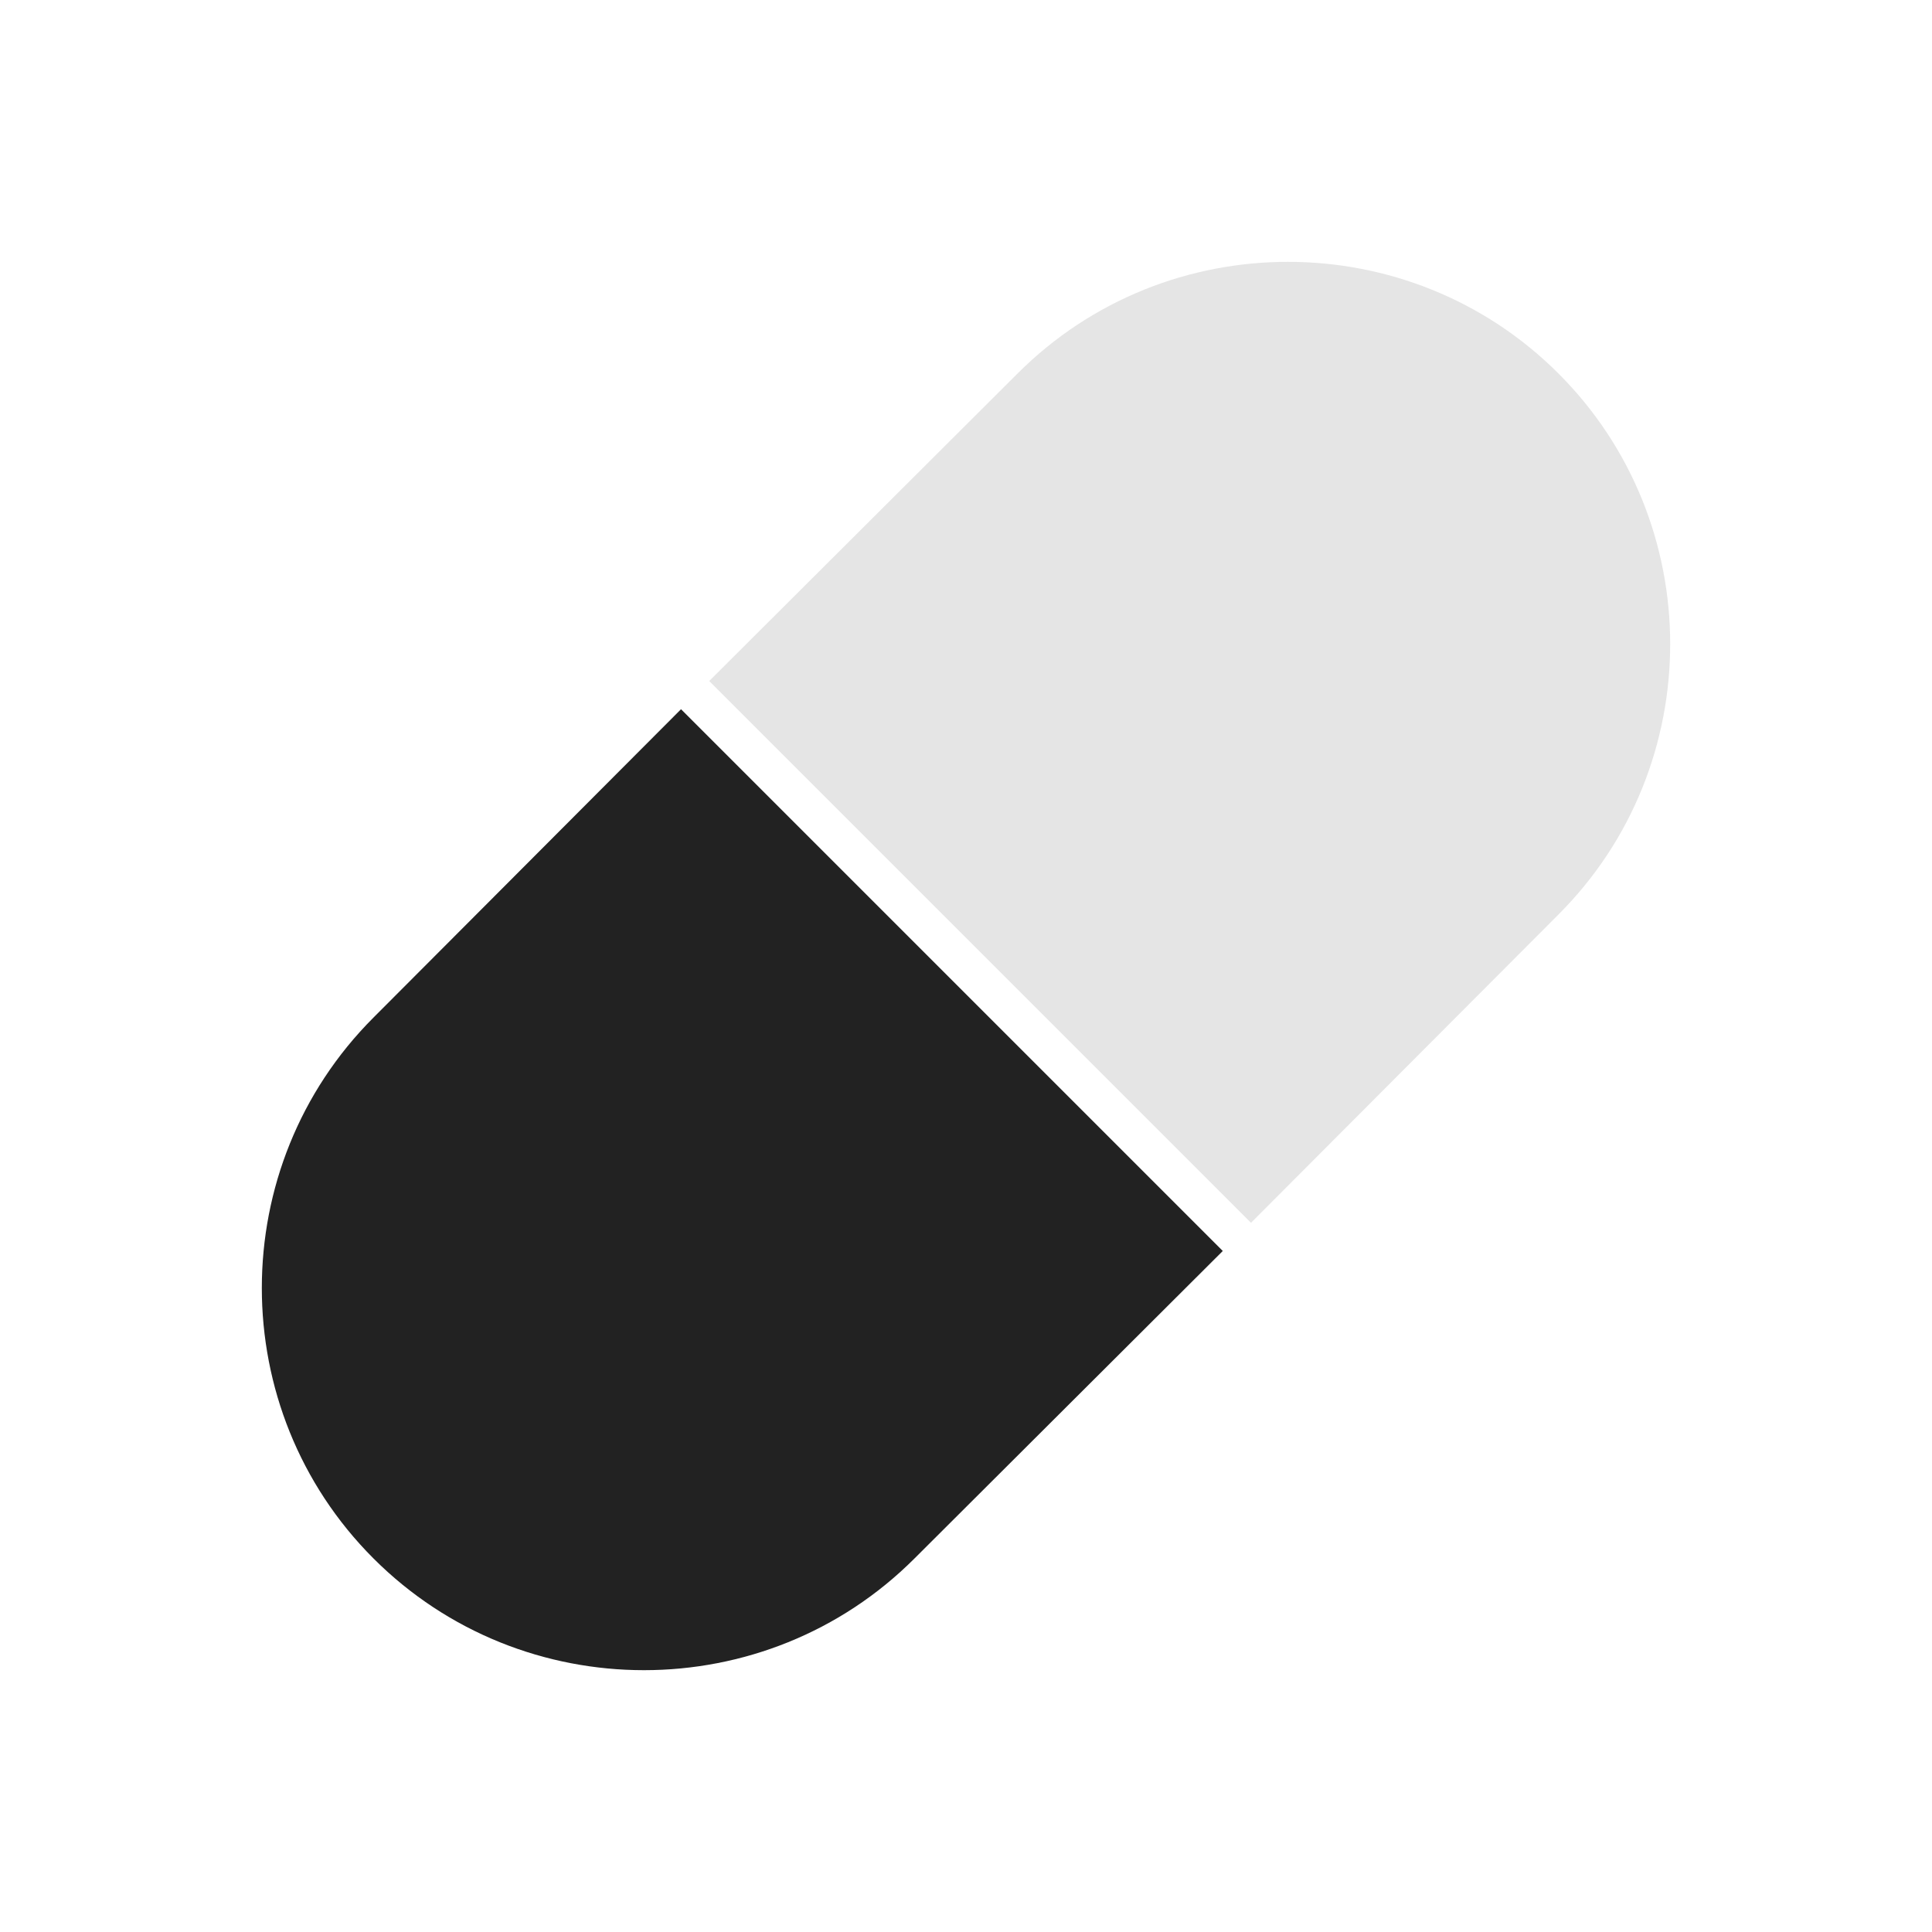
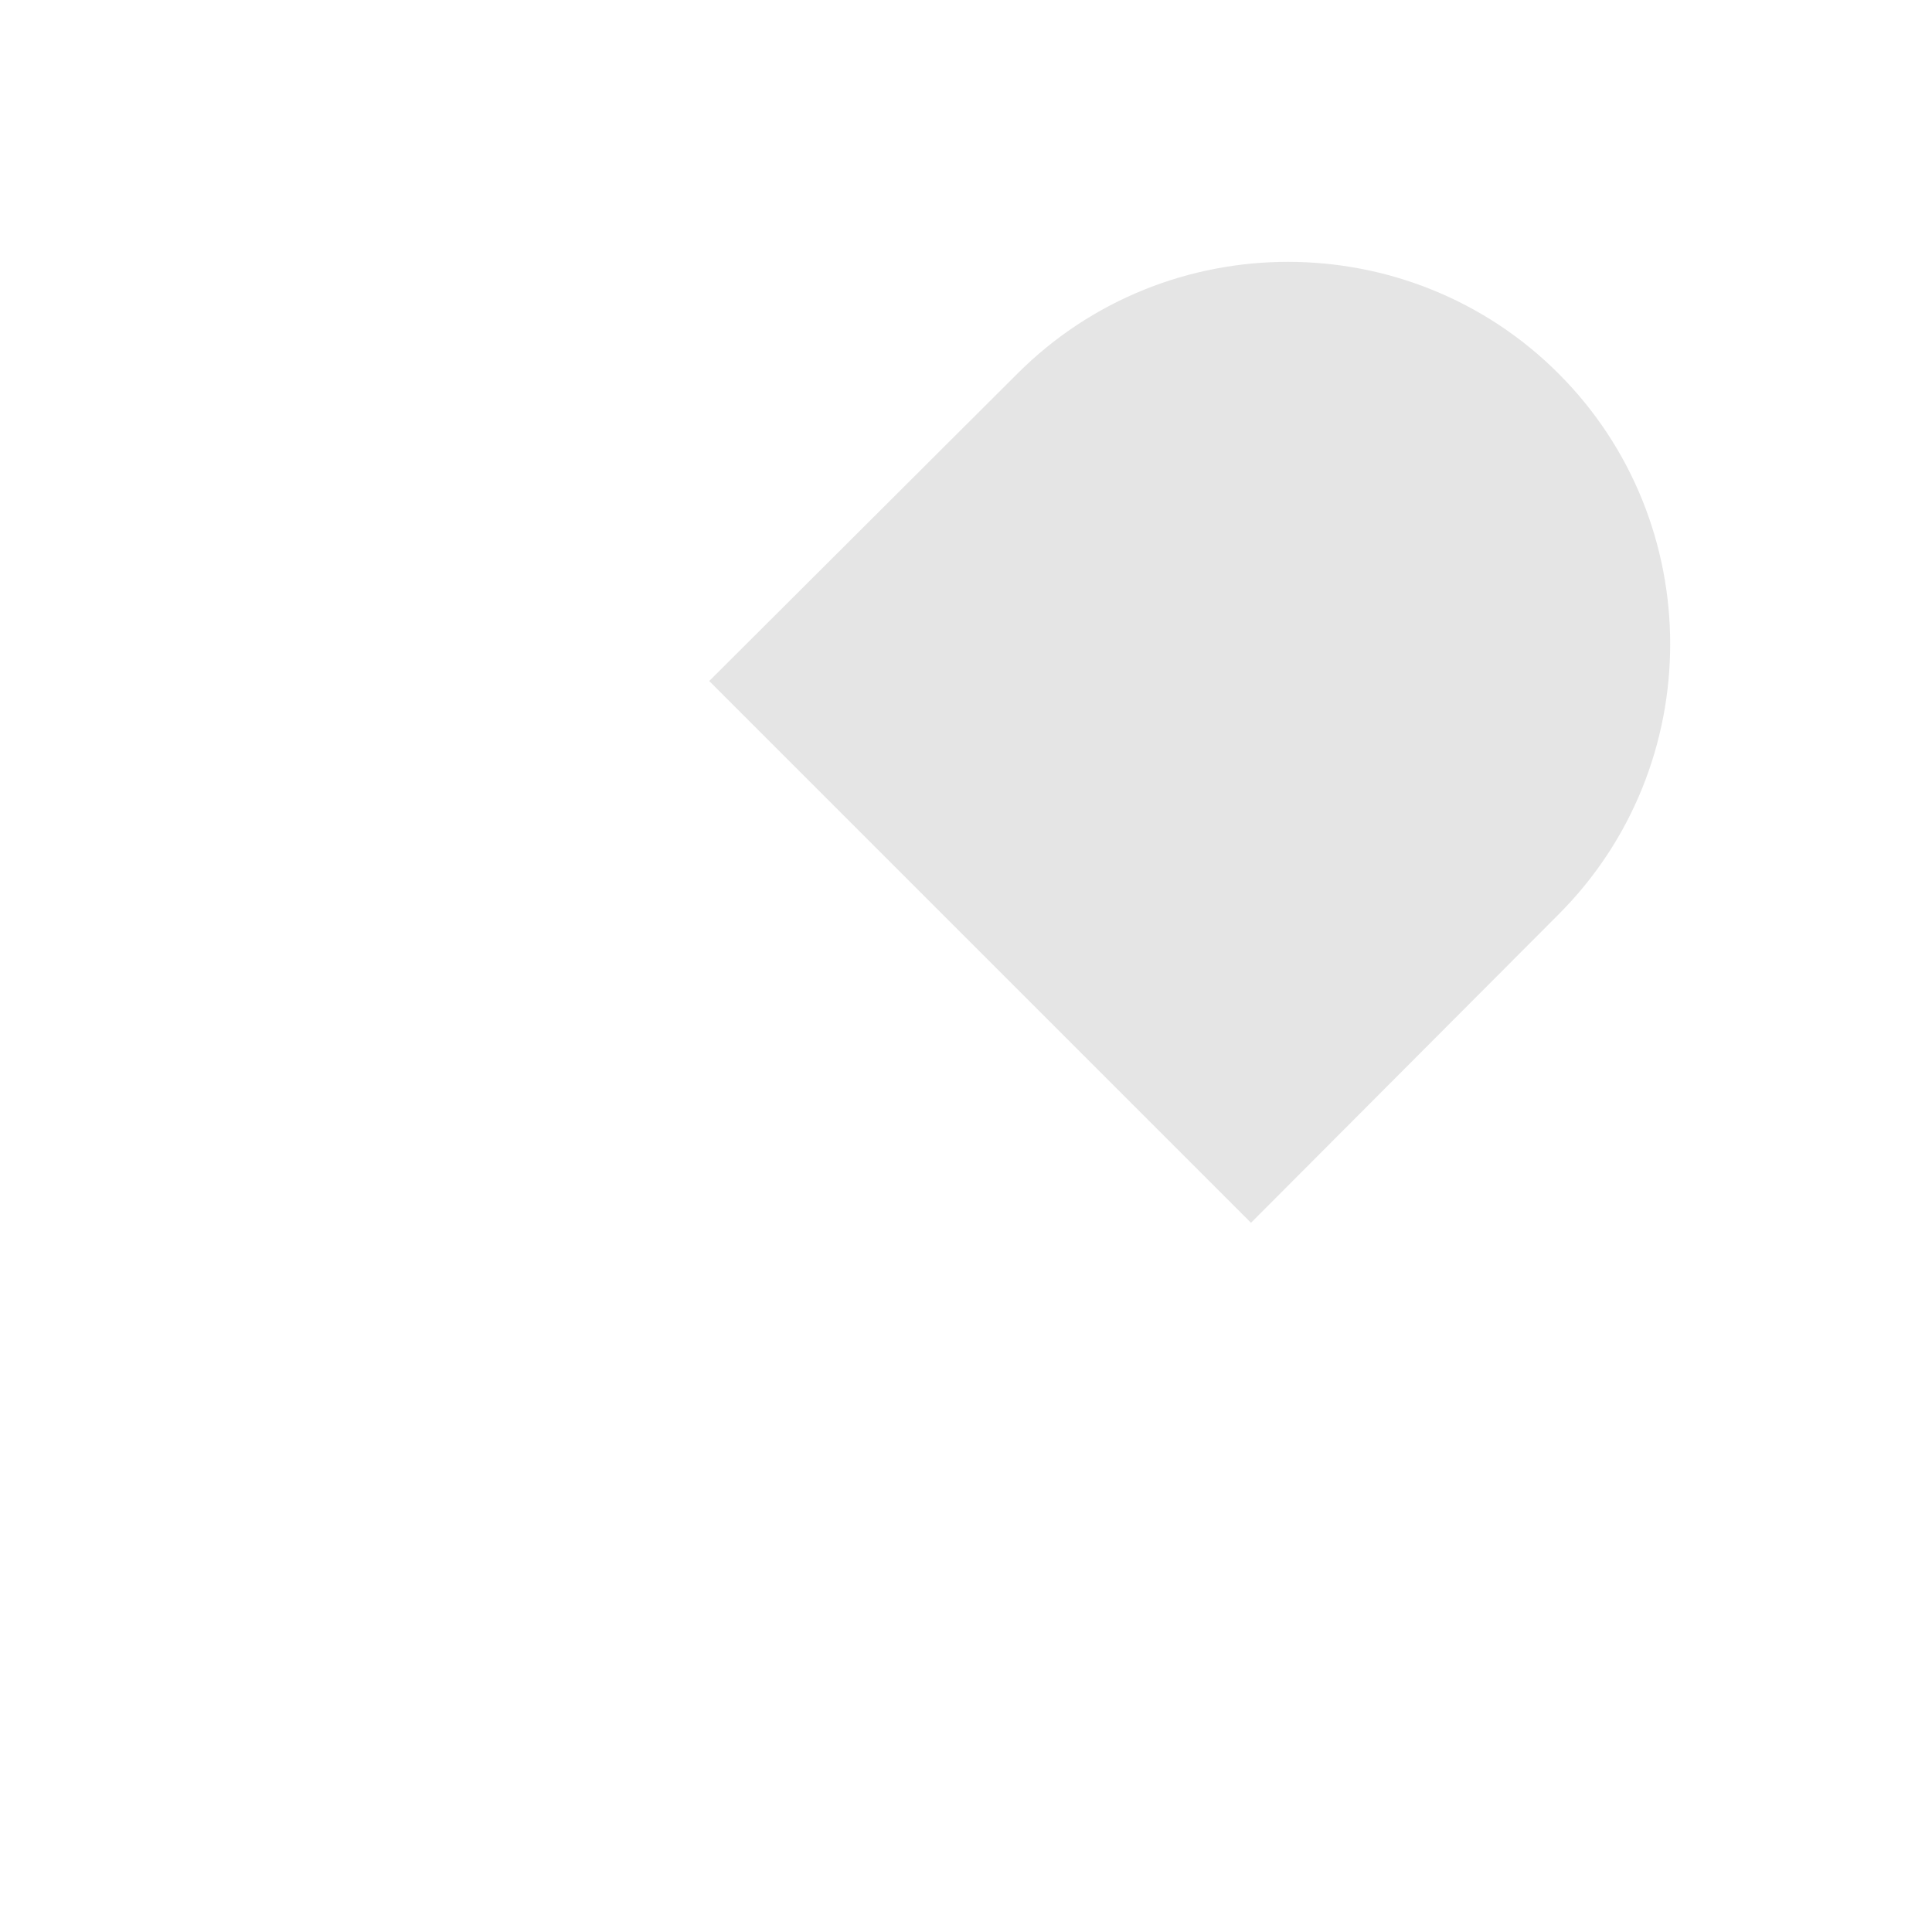
<svg xmlns="http://www.w3.org/2000/svg" width="100" height="100" viewBox="0 0 100 100" fill="none">
  <path d="M80.667 47.334L64.751 63.292L36.709 35.25L52.667 19.334C60.376 11.626 72.959 11.626 80.667 19.334C88.376 27.042 88.376 39.625 80.667 47.334Z" fill="#e5e5e5" />
-   <path d="M63.291 64.75L47.333 80.667C39.625 88.375 27.041 88.375 19.333 80.667C11.625 72.959 11.625 60.375 19.333 52.667L35.25 36.709L63.291 64.75Z" fill="#222222" />
</svg>